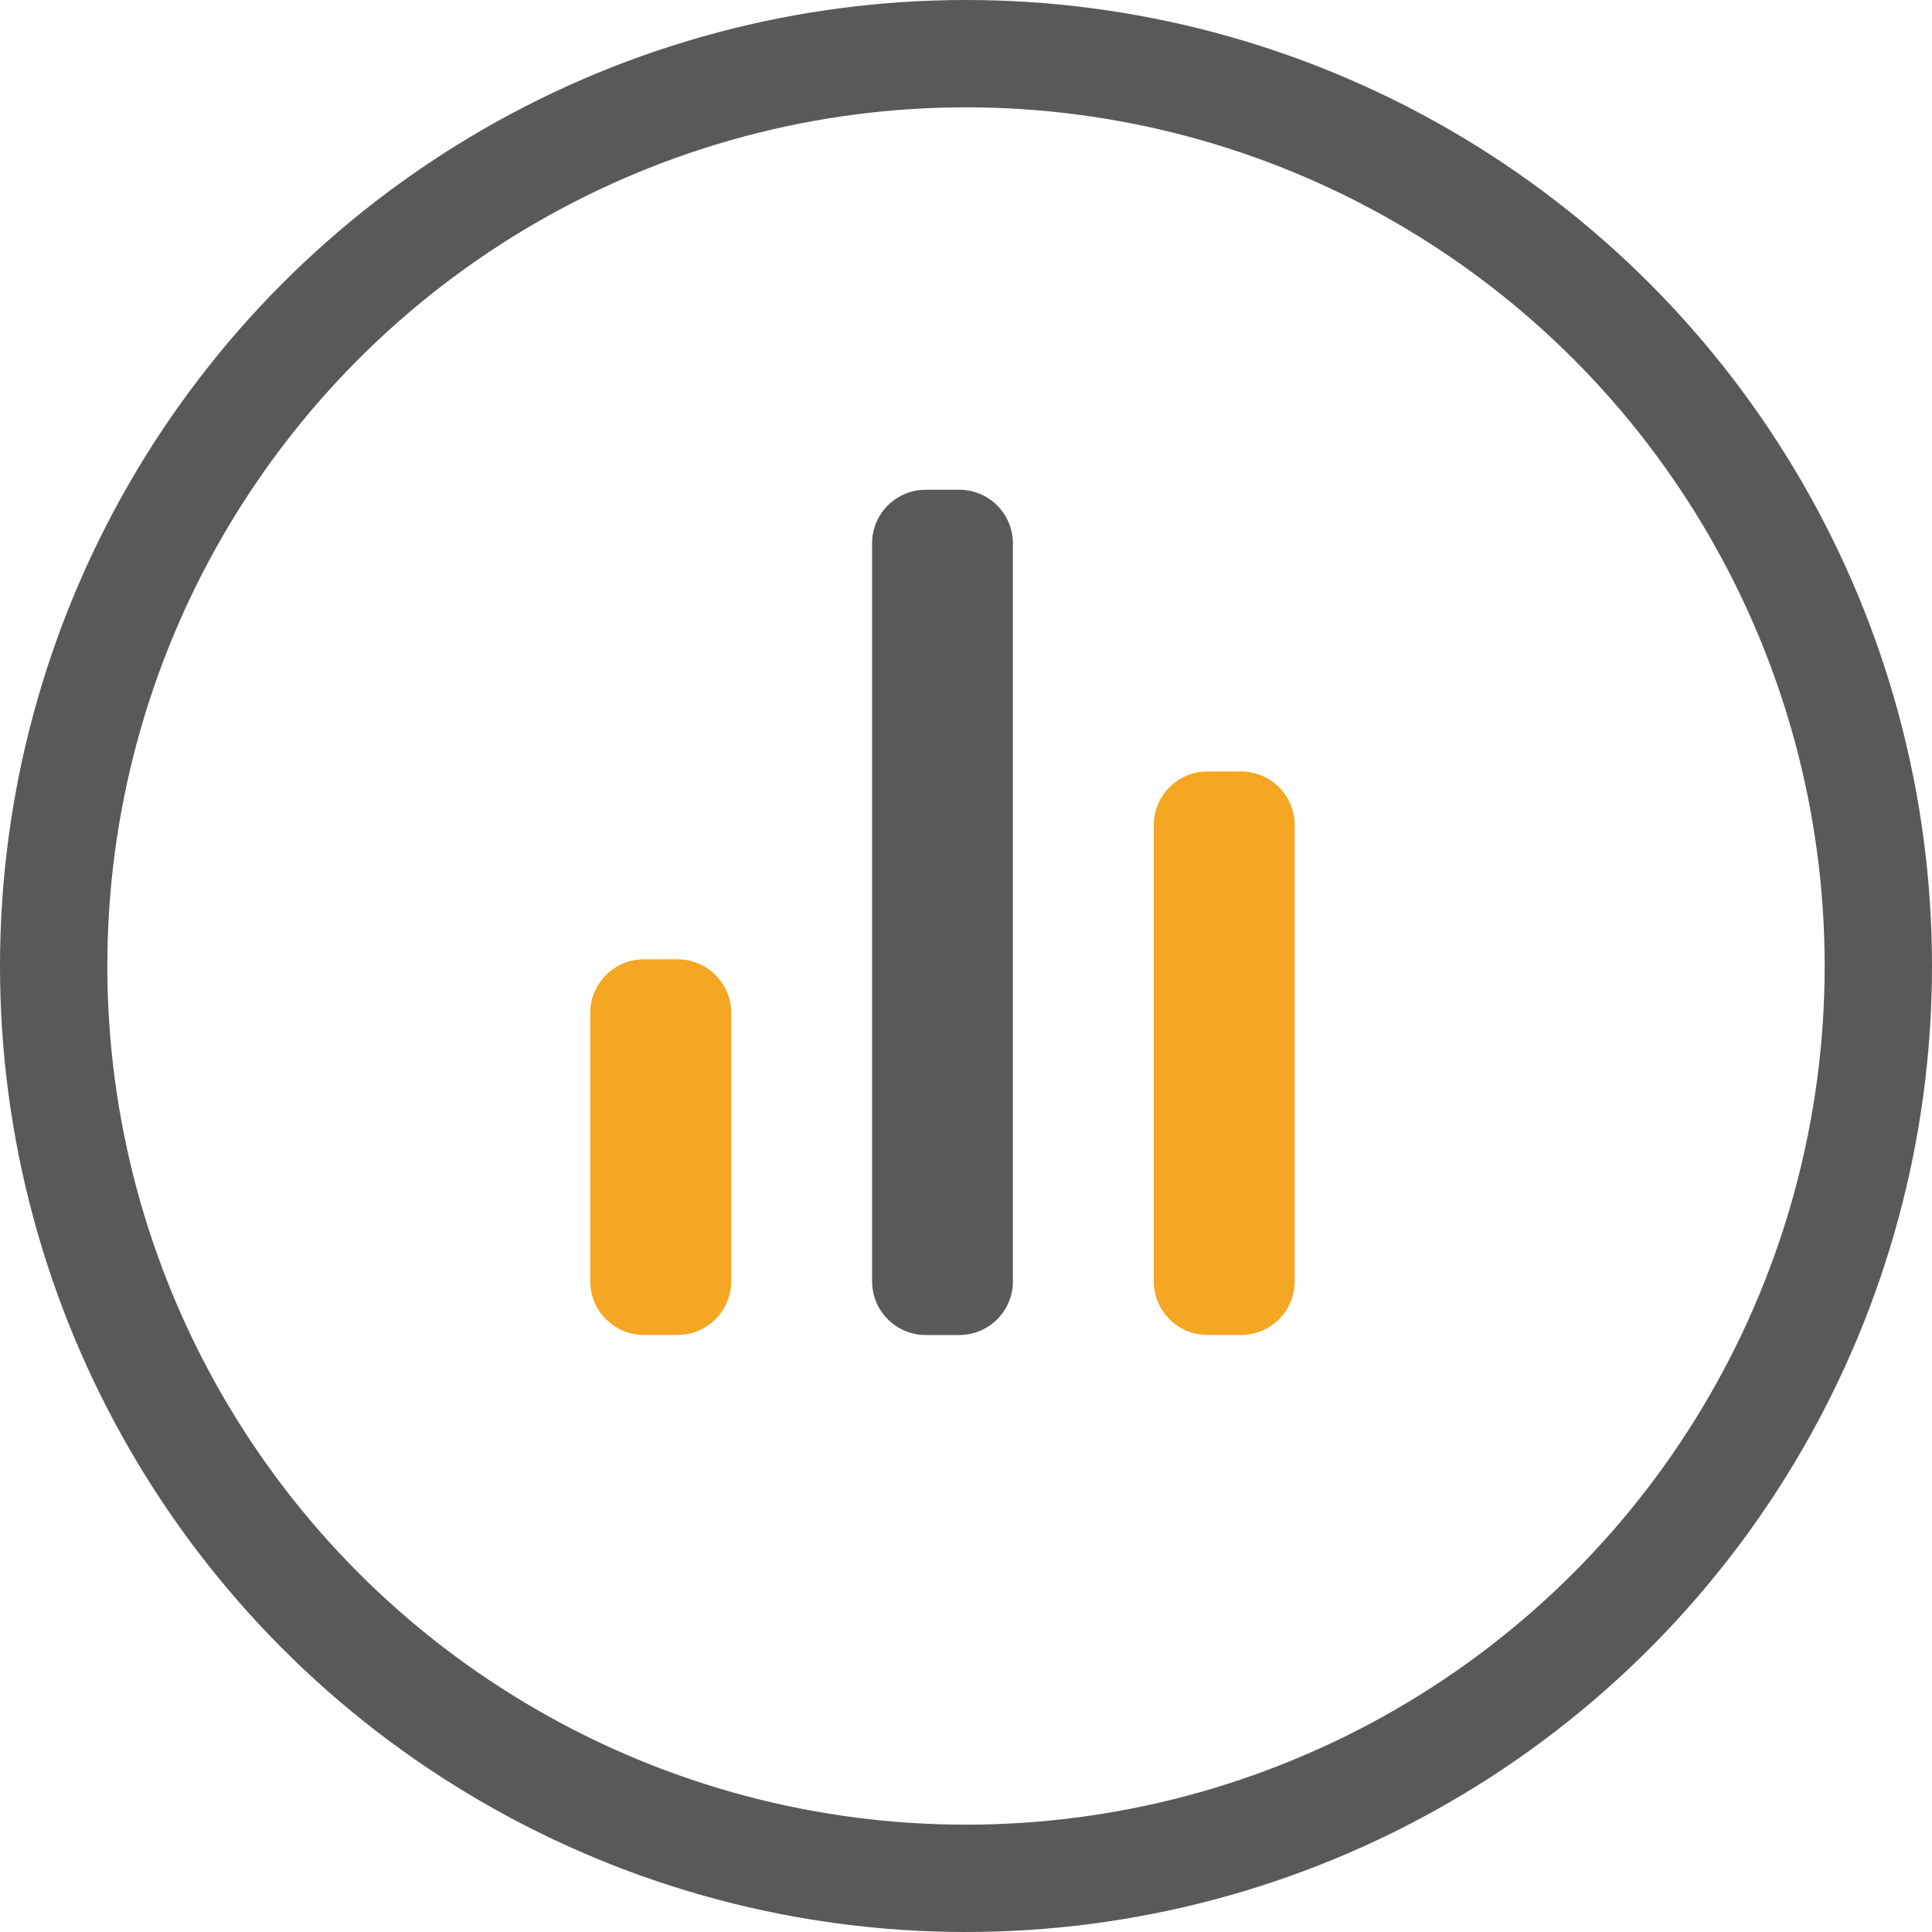
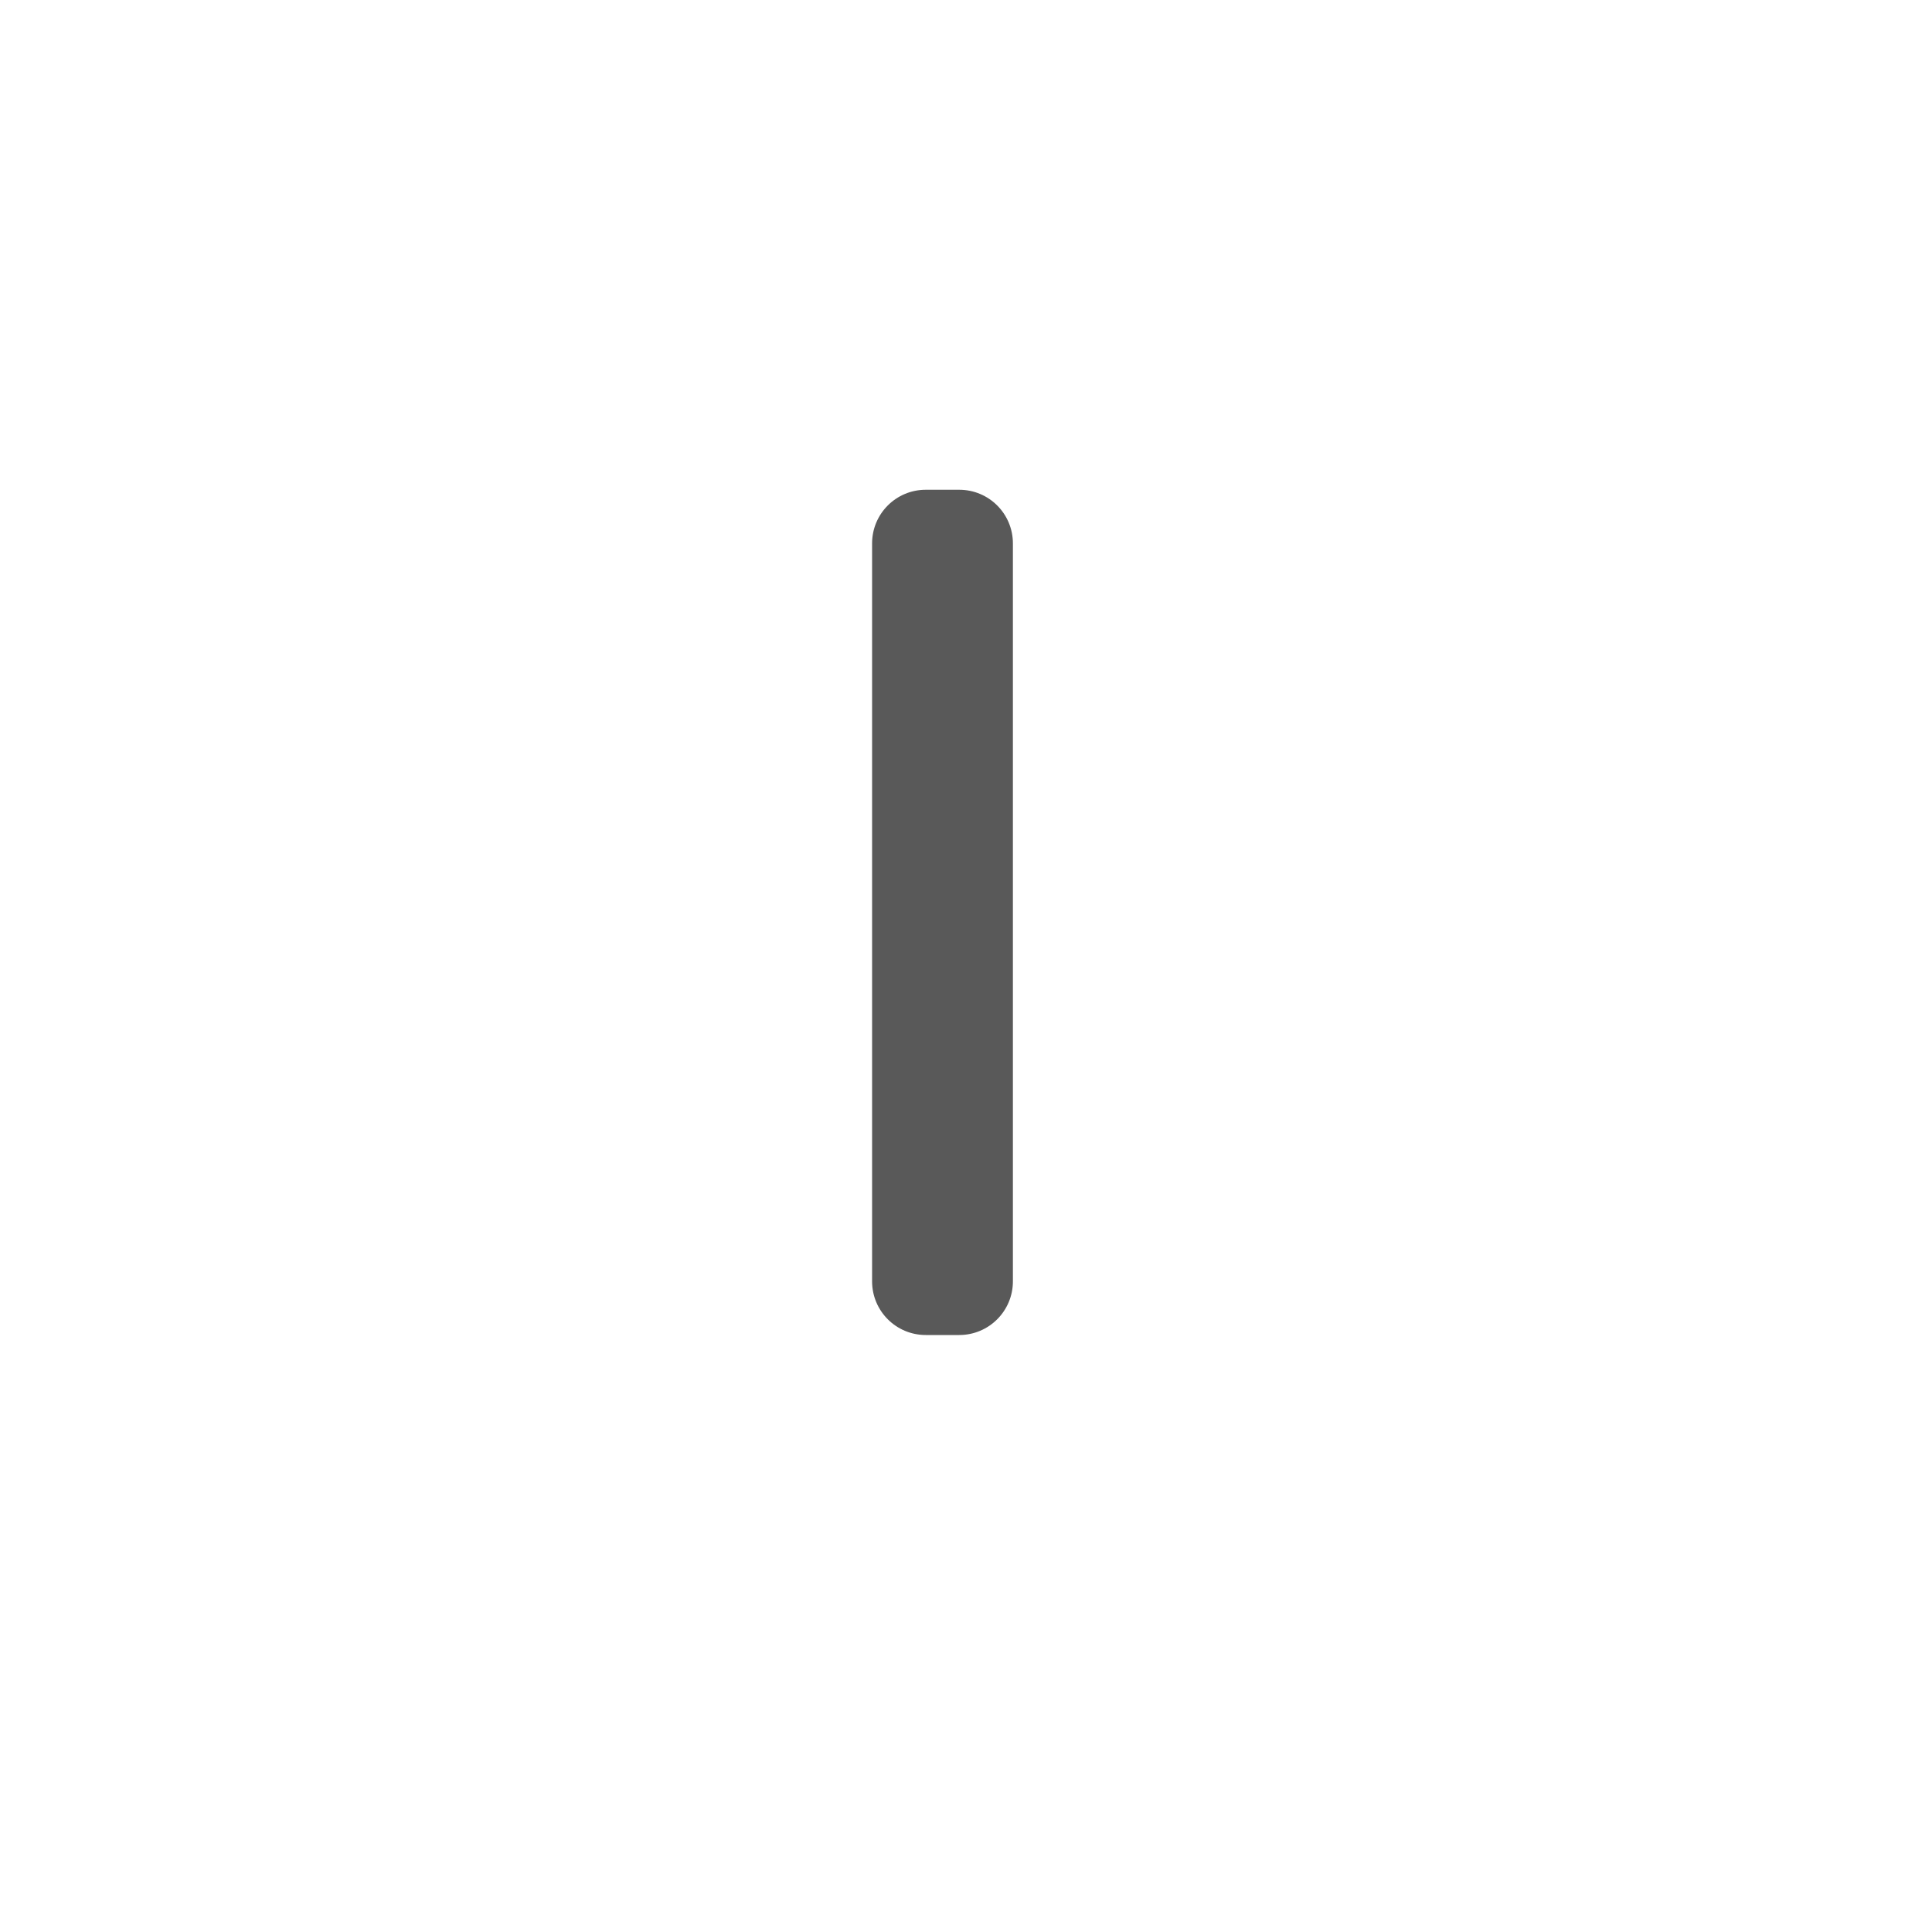
<svg xmlns="http://www.w3.org/2000/svg" width="36px" height="36px" viewBox="0 0 36 36" version="1.1">
  <title>38402485-5166-459C-AEDA-C67E4391E76E</title>
  <desc>Created with sketchtool.</desc>
  <g id="Page-1" stroke="none" stroke-width="1" fill="none" fill-rule="evenodd">
    <g id="Artboard" transform="translate(-581, -558)">
      <g id="Group-14" transform="translate(582, 559)">
        <g id="Group-4">
          <g id="Group-Copy-4" stroke="#595959" stroke-width="2">
-             <circle id="Oval" cx="17" cy="17" r="17" />
-           </g>
+             </g>
          <g id="Charts" transform="translate(3, 2)">
            <path d="M6.688,12.688 L20.438,12.688 C20.99,12.688 21.438,13.135 21.438,13.688 L21.438,14.312 C21.438,14.865 20.99,15.312 20.438,15.312 L6.688,15.312 C6.135,15.312 5.688,14.865 5.688,14.312 L5.688,13.688 C5.688,13.135 6.135,12.688 6.688,12.688 Z" id="Rectangle-Copy-2" fill="#595959" transform="translate(13.562, 14) rotate(90) translate(-13.562, -14) " />
-             <path d="M5.812,17.062 L10.812,17.062 C11.365,17.062 11.812,17.51 11.812,18.062 L11.812,18.688 C11.812,19.24 11.365,19.688 10.812,19.688 L5.812,19.688 C5.26,19.688 4.812,19.24 4.812,18.688 L4.812,18.062 C4.812,17.51 5.26,17.062 5.812,17.062 Z" id="Rectangle-Copy-3" fill="#F5A623" transform="translate(8.312, 18.375) rotate(90) translate(-8.312, -18.375) " />
-             <path d="M14.562,15.312 L23.062,15.312 C23.615,15.312 24.062,15.76 24.062,16.312 L24.062,16.938 C24.062,17.49 23.615,17.938 23.062,17.938 L14.562,17.938 C14.01,17.938 13.562,17.49 13.562,16.938 L13.562,16.312 C13.562,15.76 14.01,15.312 14.562,15.312 Z" id="Rectangle-Copy-4" fill="#F5A623" transform="translate(18.812, 16.625) rotate(90) translate(-18.812, -16.625) " />
          </g>
        </g>
      </g>
    </g>
  </g>
</svg>